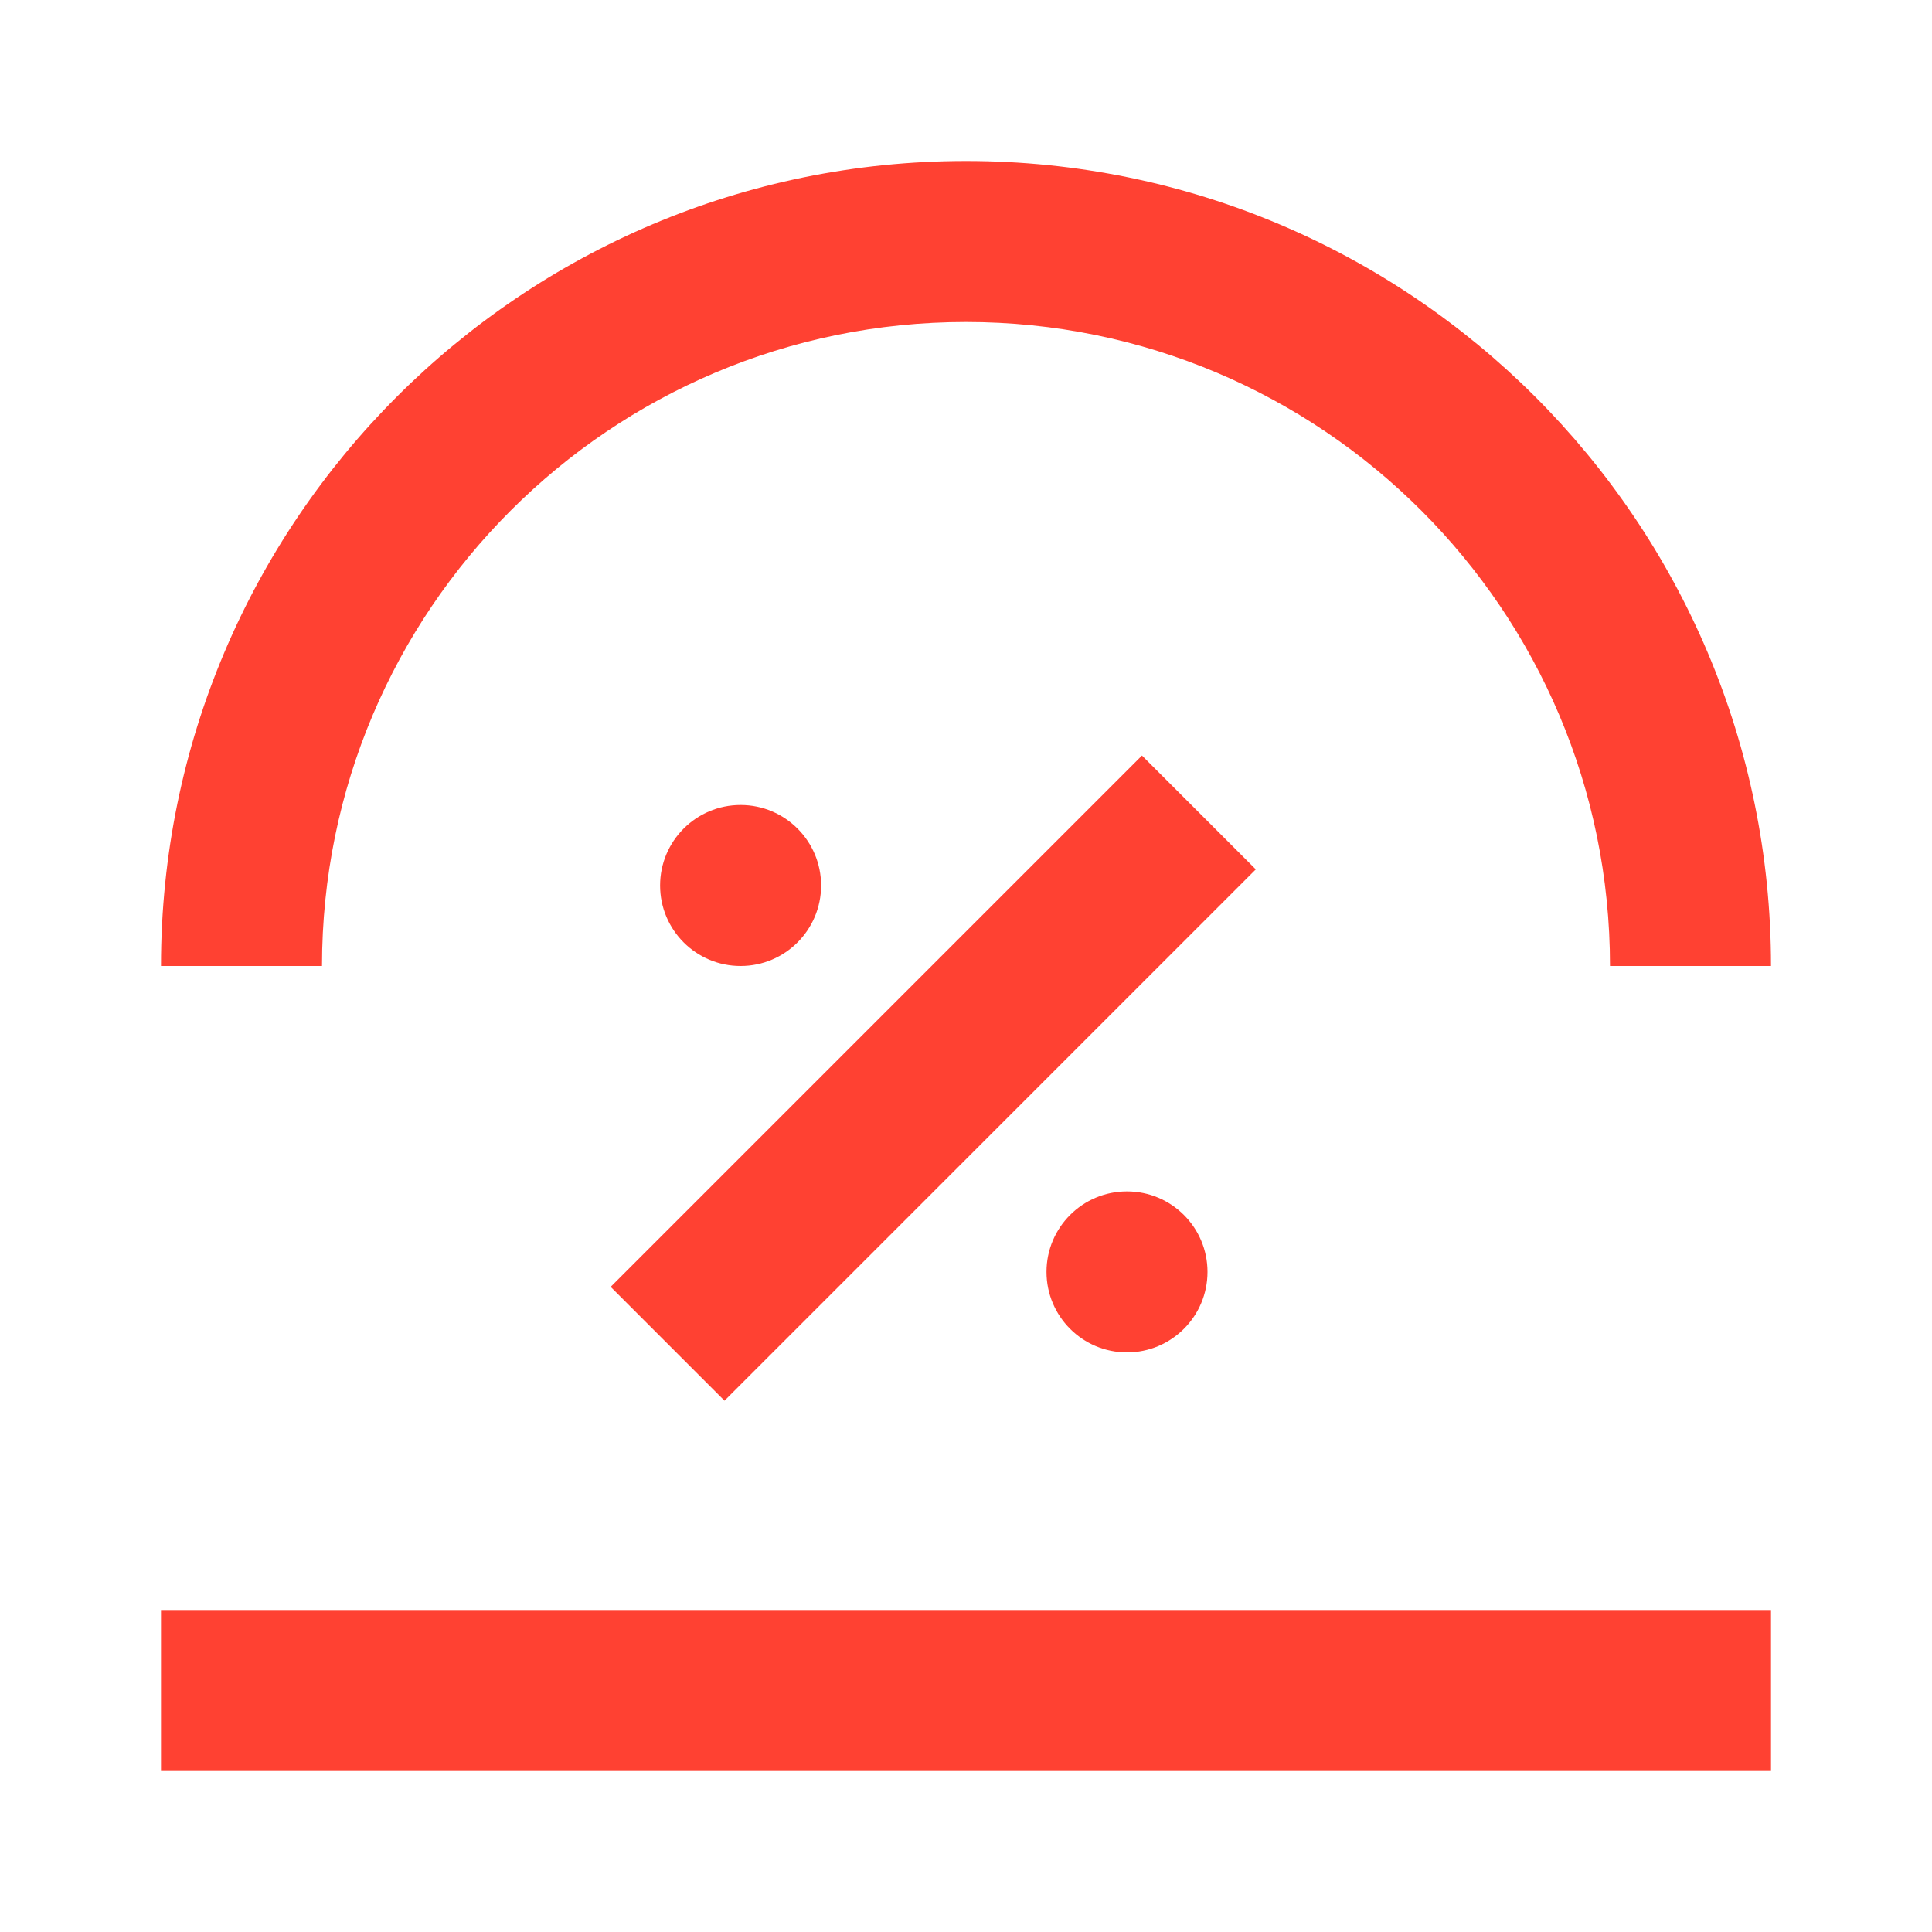
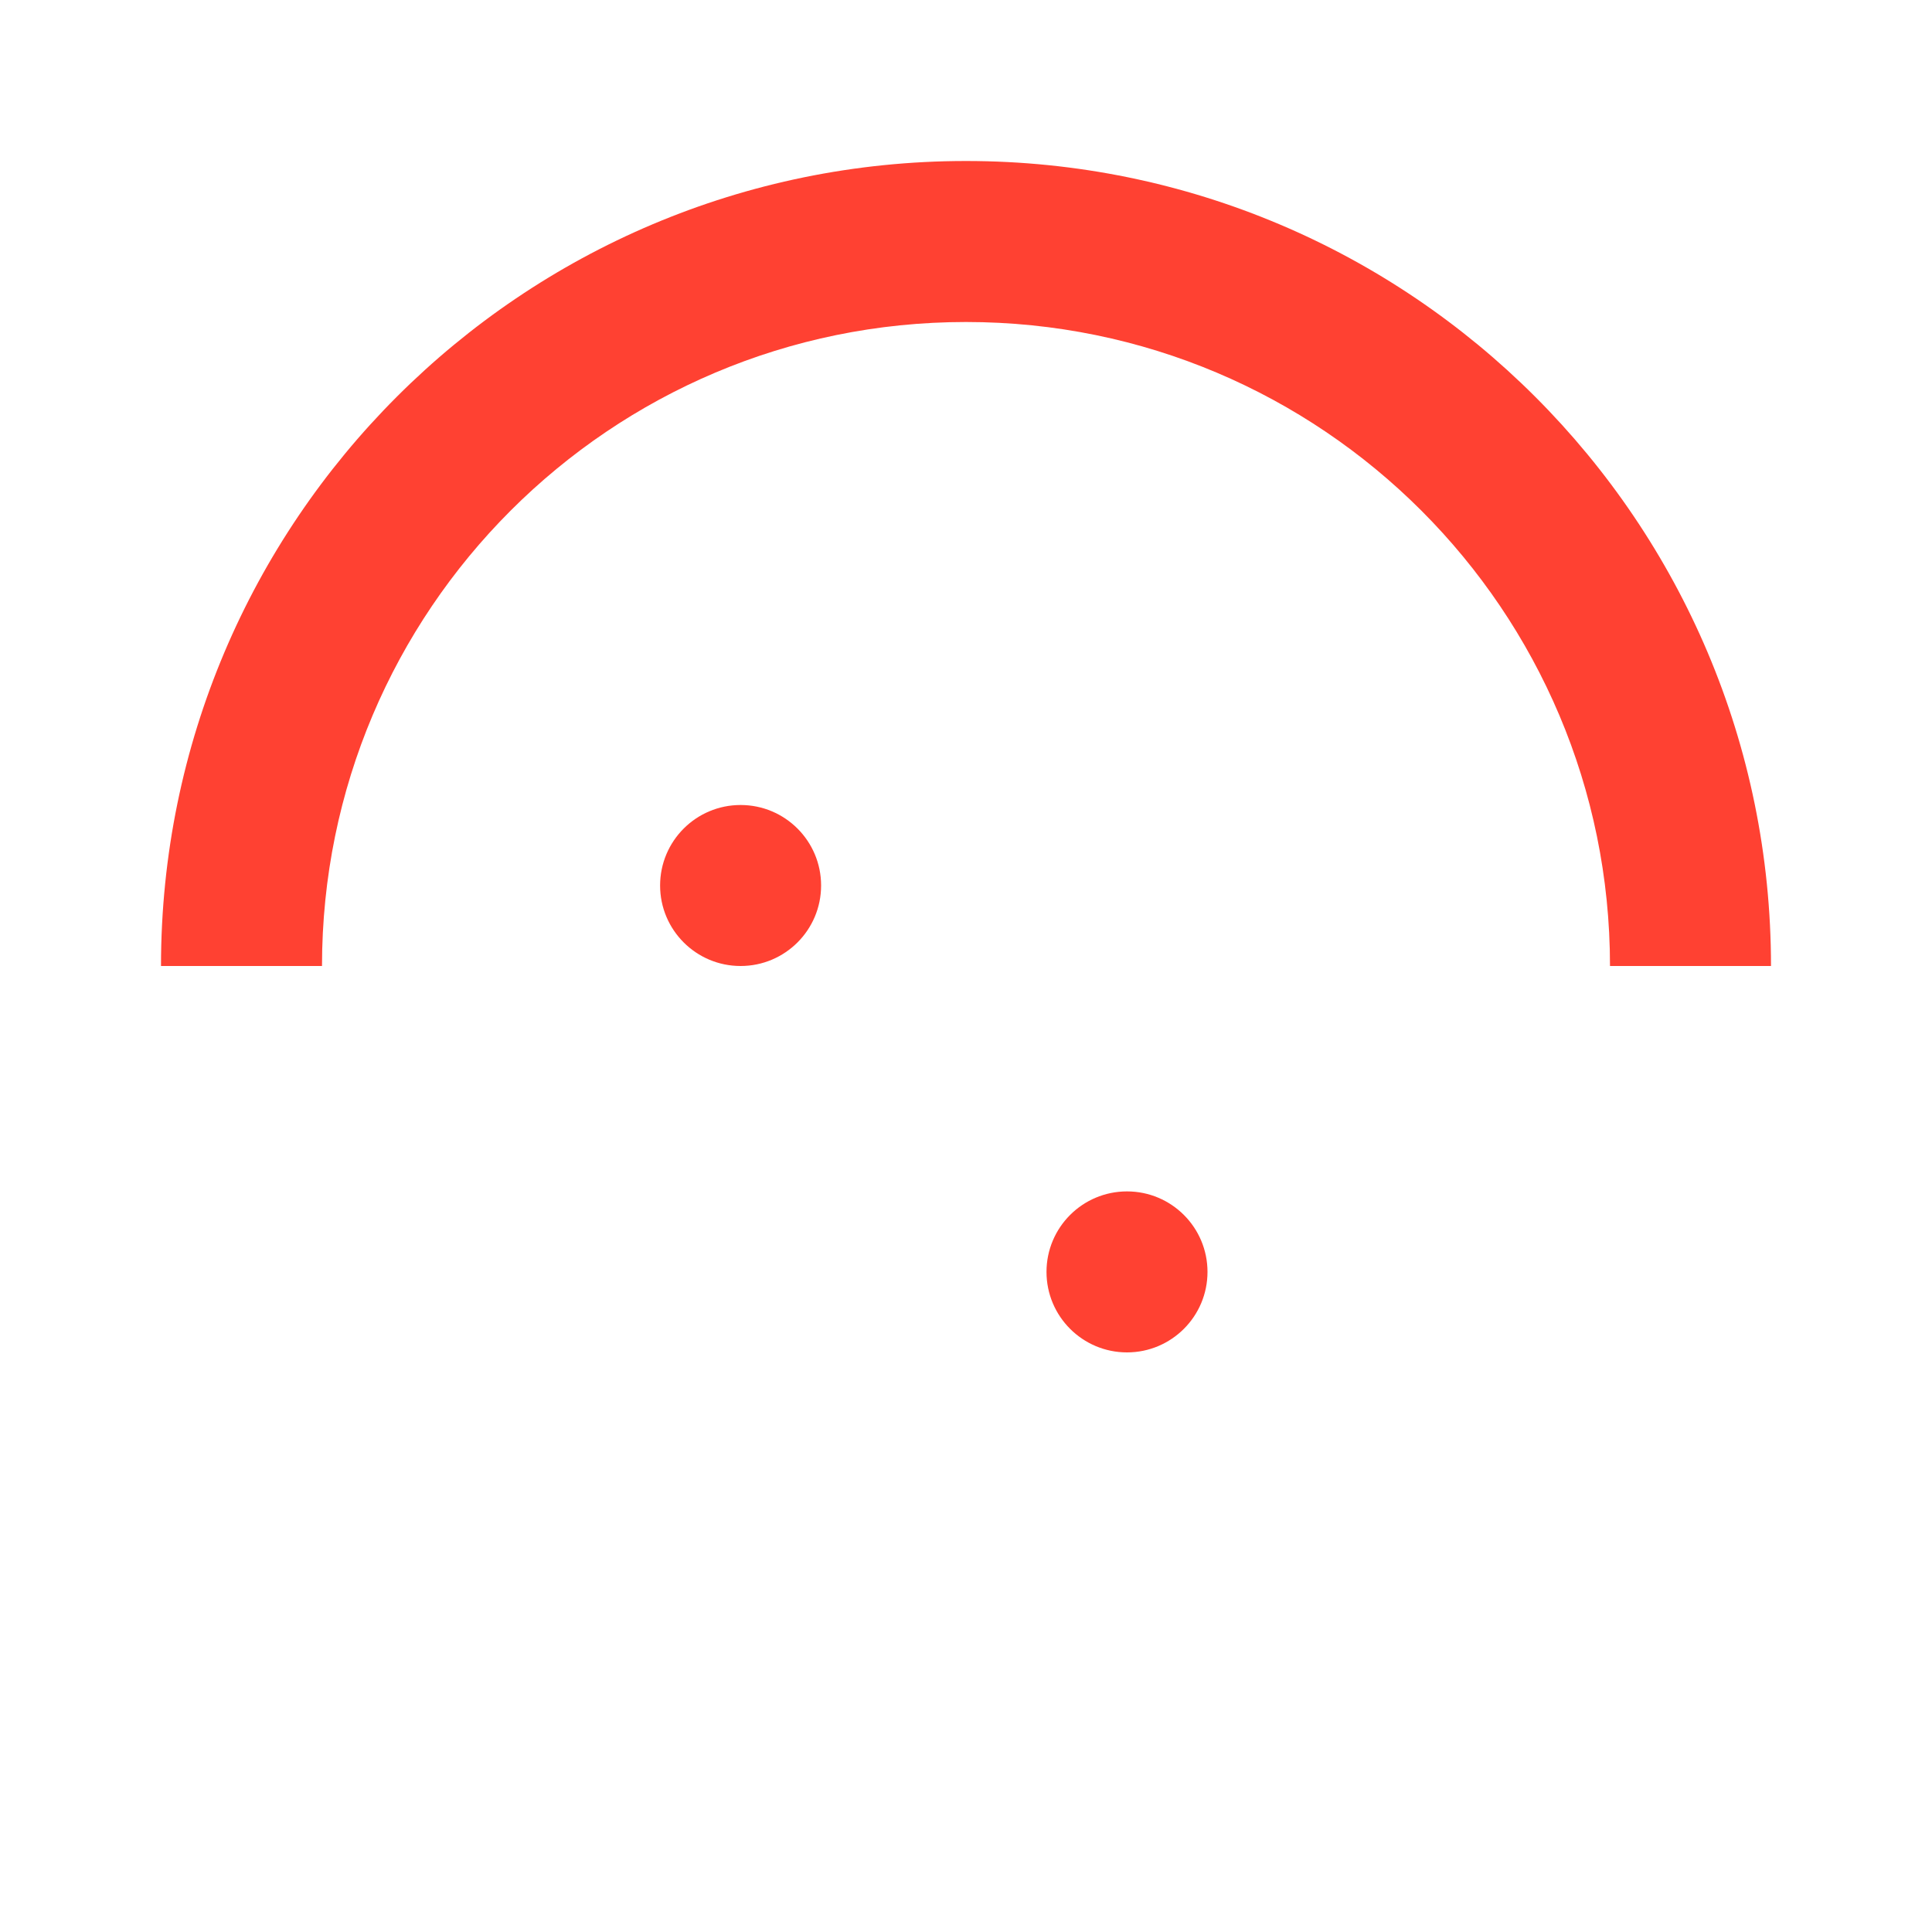
<svg xmlns="http://www.w3.org/2000/svg" width="120" height="120" viewBox="0 0 120 120" fill="none">
-   <path d="M70.929 46.929L78 54L45 87L37.929 79.929L70.929 46.929Z" fill="#FF4132" />
  <path d="M51 55C51 57.761 48.761 60 46 60C43.239 60 41 57.761 41 55C41 52.239 43.239 50 46 50C48.761 50 51 52.239 51 55Z" fill="#FF4132" />
  <path d="M75 79C75 81.761 72.761 84 70 84C67.239 84 65 81.761 65 79C65 76.239 67.239 74 70 74C72.761 74 75 76.239 75 79Z" fill="#FF4132" />
  <path fill-rule="evenodd" clip-rule="evenodd" d="M60 20C37.909 20 20 37.909 20 60H10C10 32.386 32.386 10 60 10C87.614 10 110 32.386 110 60H100C100 37.909 82.091 20 60 20Z" fill="#FF4132" />
-   <path fill-rule="evenodd" clip-rule="evenodd" d="M110 110H10V100H110V110Z" fill="#FF4132" />
</svg>